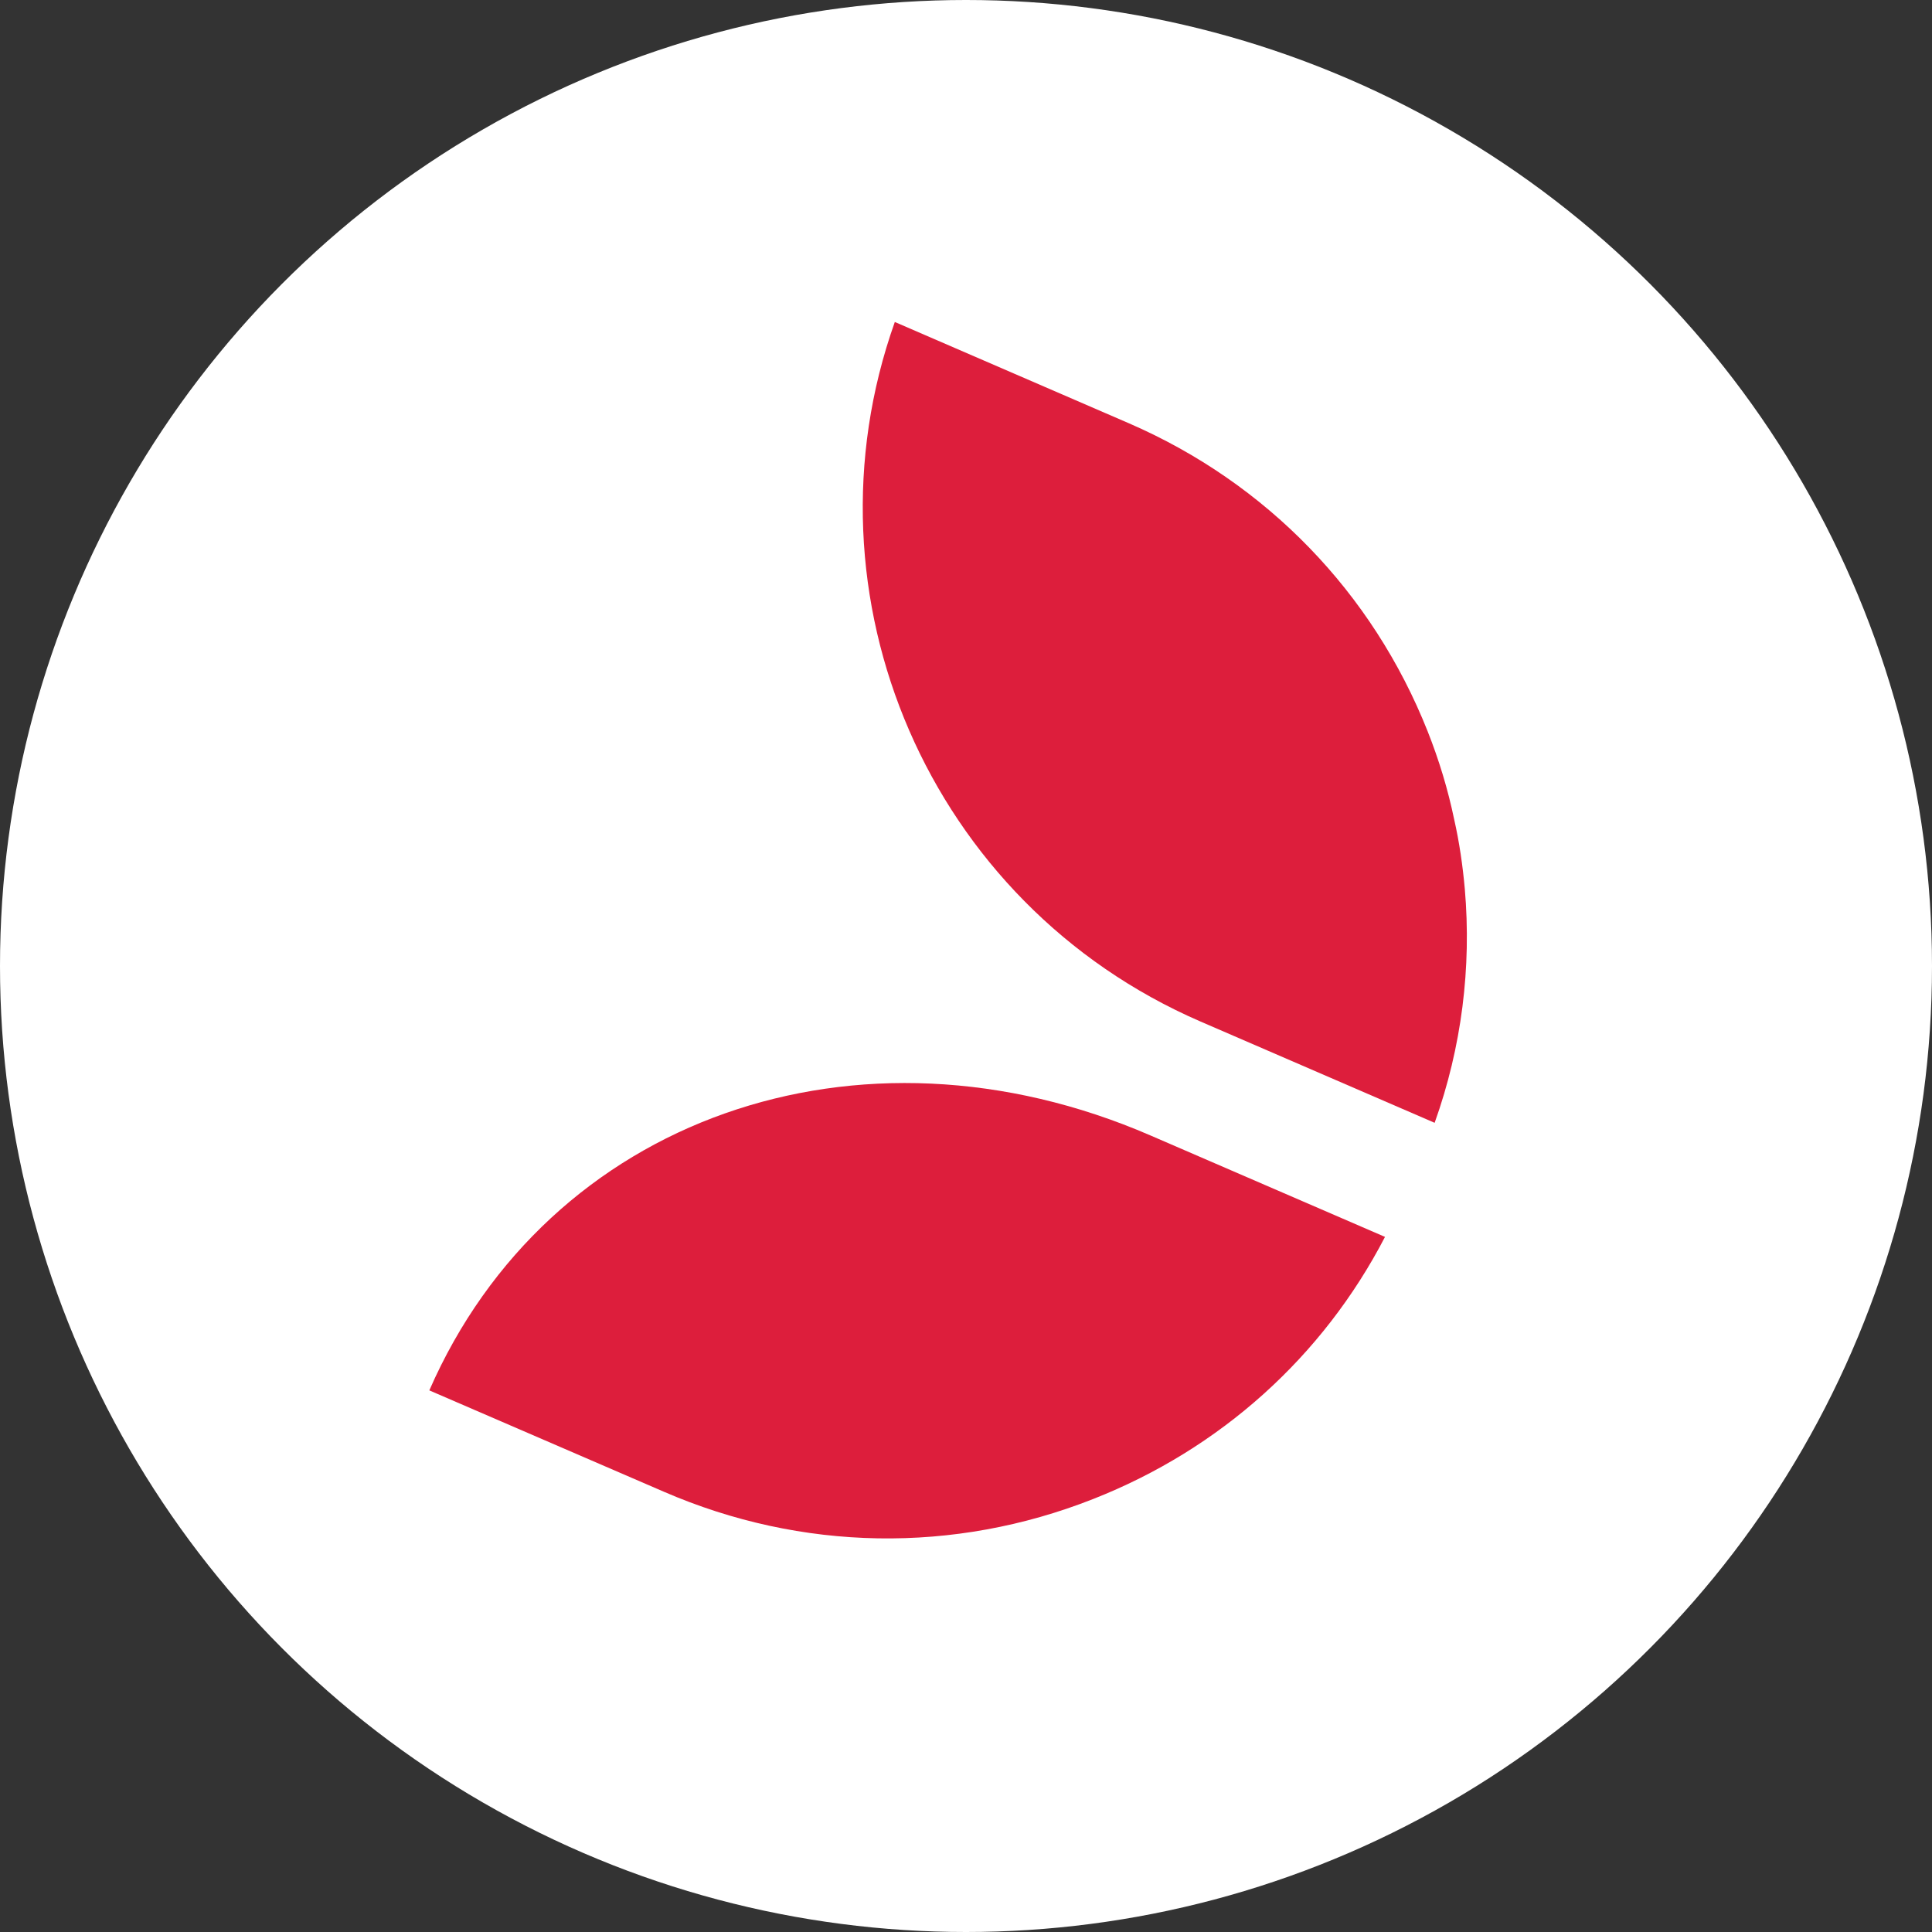
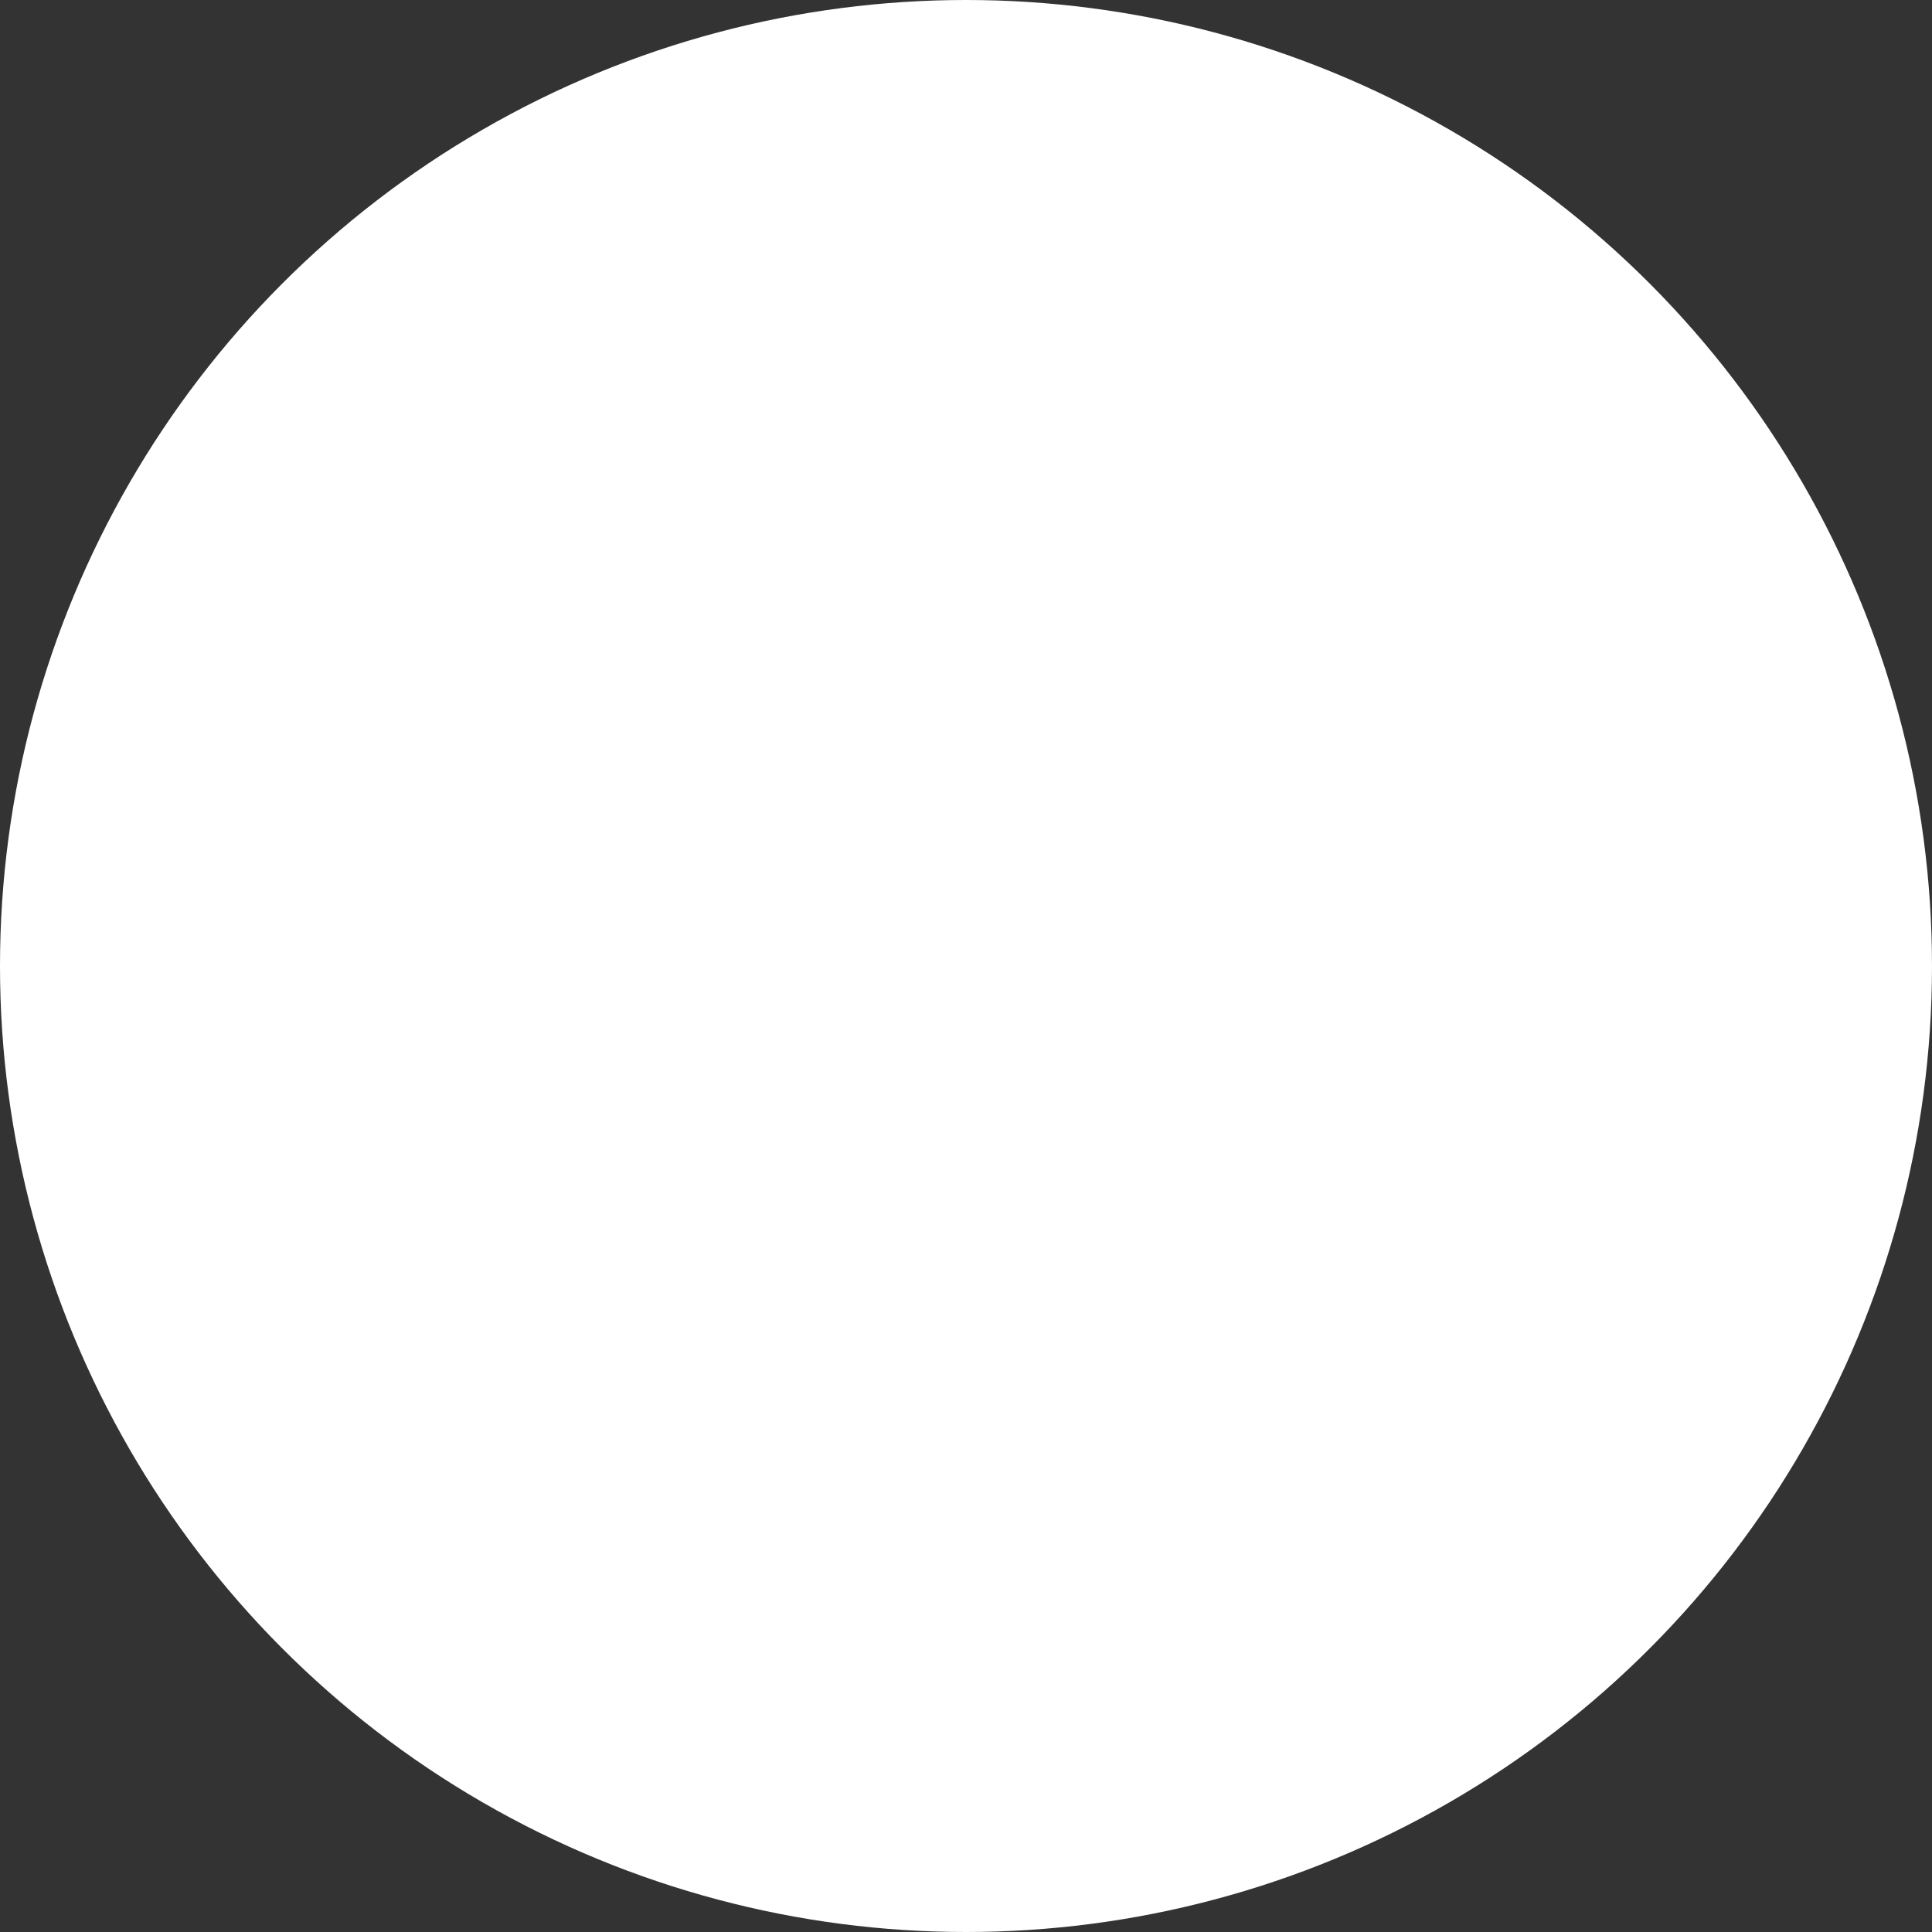
<svg xmlns="http://www.w3.org/2000/svg" width="65px" height="65px" viewBox="0 0 65 65" version="1.1">
  <rect x="0" y="0" width="65" height="65" fill="#333333" stroke="none" />
  <title>Group 14</title>
  <g id="004-Prodotti-Detail" stroke="none" stroke-width="1" fill="none" fill-rule="evenodd">
    <g id="Alimenta---Prodotti-Detail---Desktop" transform="translate(-513, -986)">
      <g id="Group-14" transform="translate(513, 986)">
        <circle id="Oval" fill="#FFFFFF" cx="32.5" cy="32.5" r="32.5" />
        <g id="Group-10" transform="translate(14.444, 10.833)" fill="#DD1E3C">
-           <path d="M33.823,26.943 L25.941,23.533 C16.807,19.573 12.379,9.228 15.661,0 L23.544,3.411 C28.163,5.416 31.733,9.097 33.588,13.773 C33.972,14.741 34.27,15.726 34.479,16.729 C34.655,17.506 34.768,18.291 34.838,19.076 C35.066,21.719 34.733,24.396 33.823,26.943" id="Fill-54" />
-           <path d="M32.153,30.781 C30.062,34.811 26.614,37.916 22.336,39.599 C17.647,41.449 12.52,41.361 7.892,39.355 L0,35.945 C3.998,26.795 14.427,23.105 24.269,27.371 L32.153,30.781 Z" id="Fill-66" />
-         </g>
+           </g>
      </g>
    </g>
  </g>
</svg>